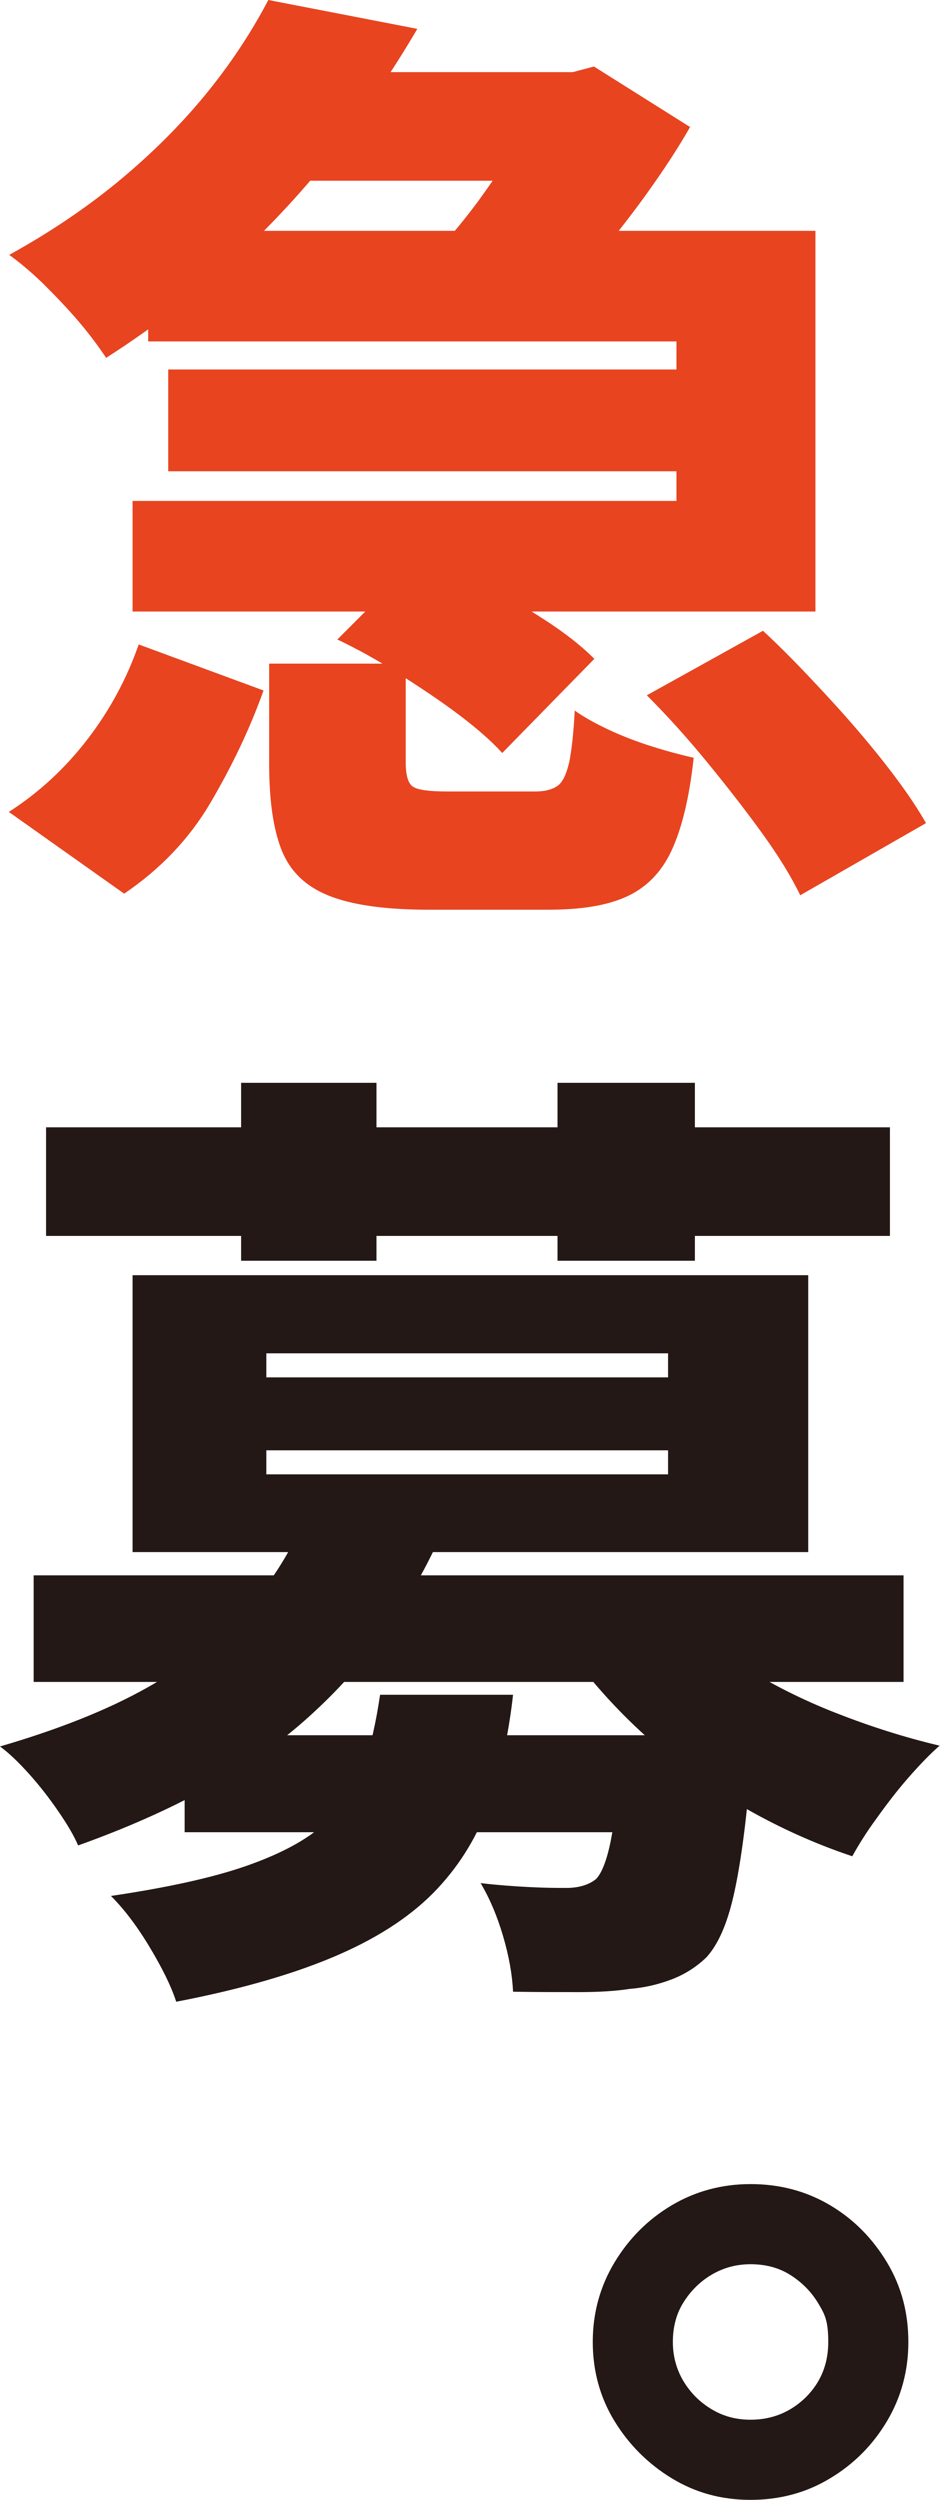
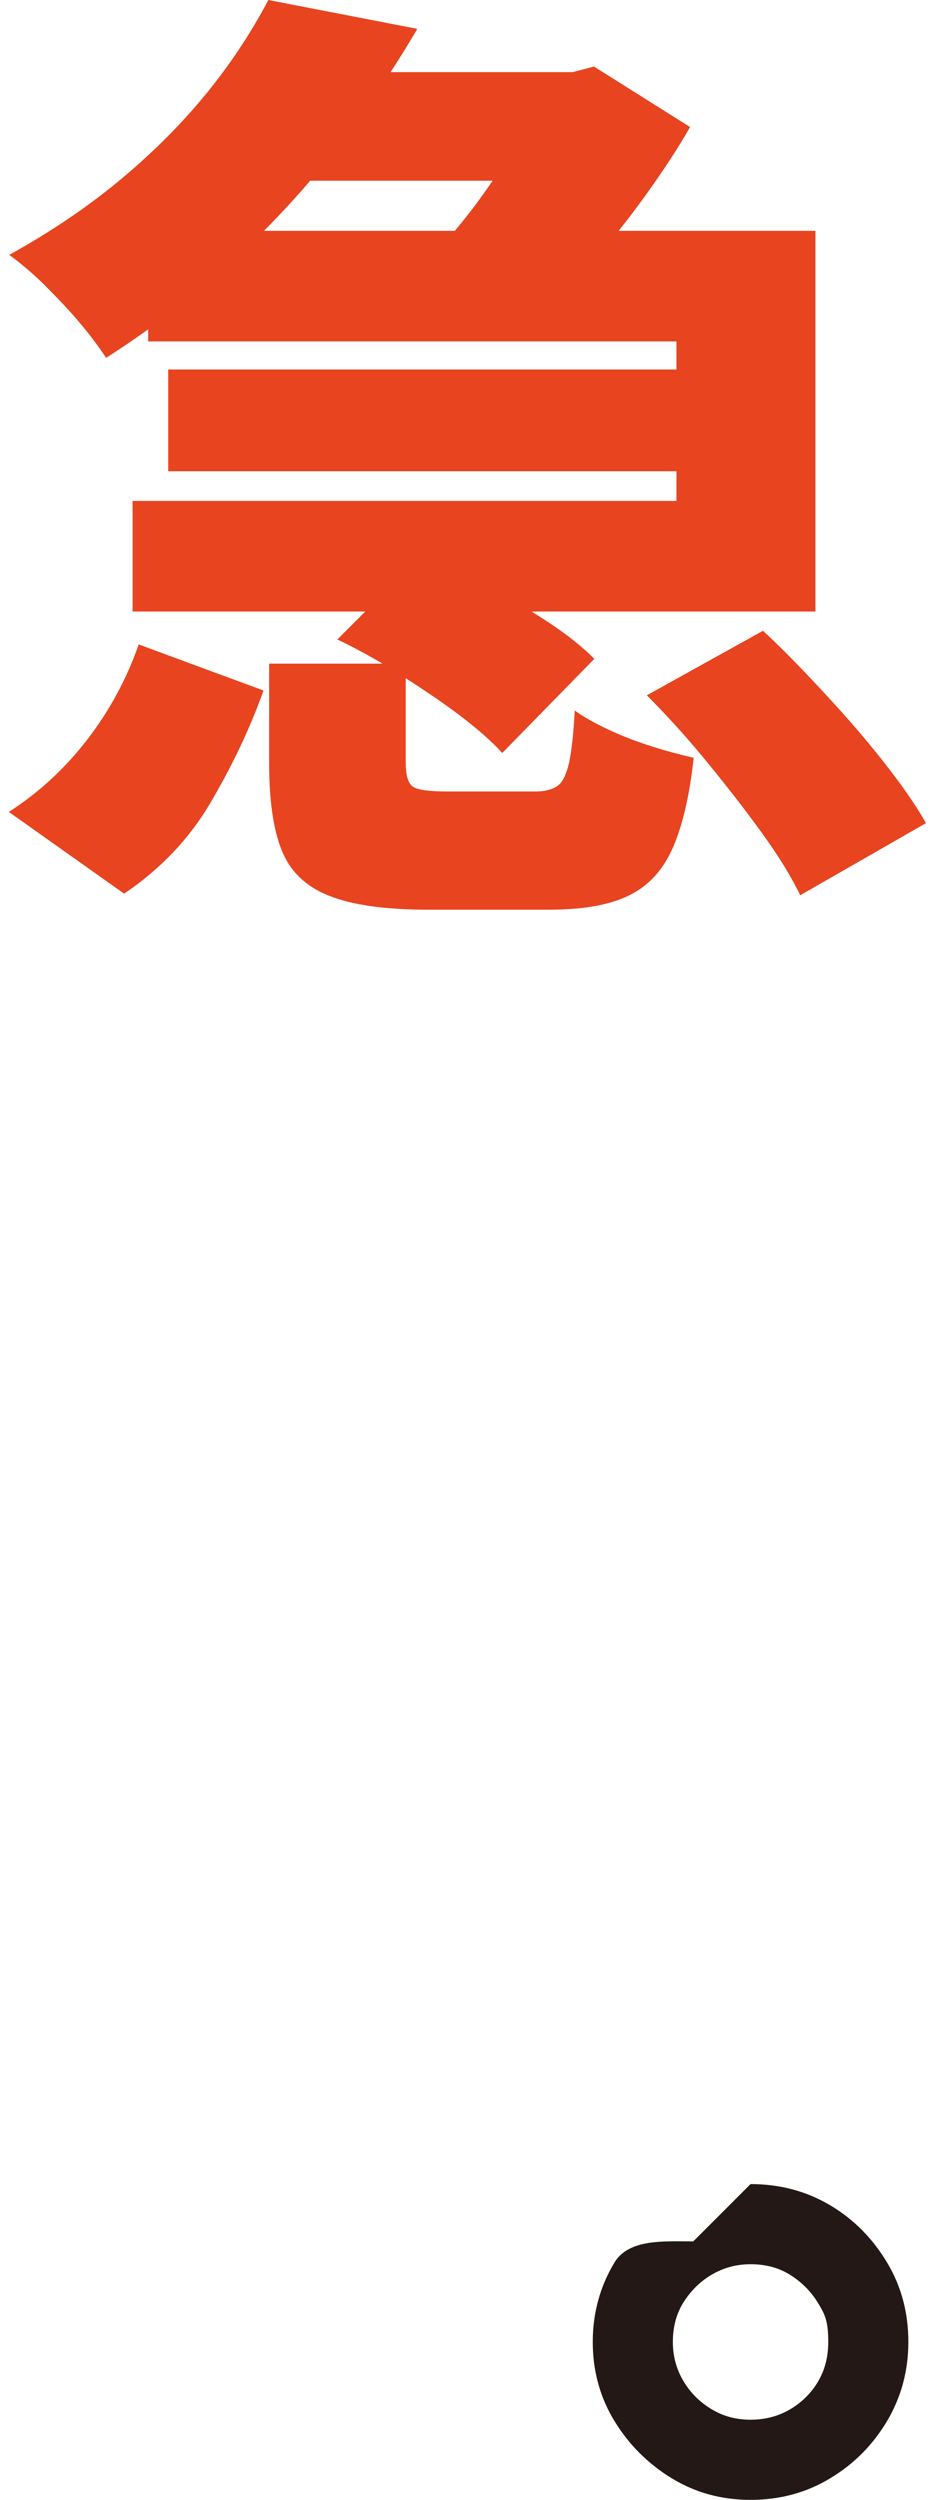
<svg xmlns="http://www.w3.org/2000/svg" id="_レイヤー_2" version="1.1" viewBox="0 0 234.7 623.8">
  <defs>
    <style>
      .st0 {
        fill: #231815;
      }

      .st1 {
        fill: #e84420;
      }
    </style>
  </defs>
  <path class="st1" d="M67,0l37.2,7.2c-6.1,10.4-12.9,20.4-20.4,30.1-7.5,9.7-16,18.8-25.3,27.5-9.4,8.6-20,16.8-32,24.5-1.8-2.7-4-5.7-6.8-9s-5.8-6.4-8.9-9.5c-3.1-3-6-5.4-8.5-7.2,10.7-5.9,20.2-12.4,28.4-19.3s15.4-14.2,21.5-21.8S63.1,7.4,67,0ZM34.6,160.8l31.2,11.5c-3.5,9.8-8,19.1-13.3,28.1s-12.5,16.5-21.5,22.6l-28.8-20.4c7.5-4.8,14.1-10.9,19.7-18.2s9.8-15.2,12.7-23.5ZM37,57.6h166.6v95H33.1v-27.6h135.8v-39.8H37v-27.6ZM42,92.2h140.6v25.4H42v-25.4ZM65,18h76.8v27.1h-76.8s0-27.1,0-27.1ZM67.2,165.6h34.1v24.5c0,3.4.6,5.4,1.8,6.2,1.2.8,4,1.2,8.5,1.2h22.1c2.4,0,4.2-.5,5.5-1.4s2.2-2.9,2.9-5.8c.6-2.9,1.1-7.2,1.4-13,2.2,1.6,5.1,3.2,8.5,4.8s7.1,3,10.9,4.2,7.3,2.1,10.3,2.8c-1.1,10.1-3,17.8-5.6,23.3s-6.4,9.2-11.3,11.4c-4.9,2.2-11.3,3.2-19.3,3.2h-30.2c-10.7,0-19-1.2-24.7-3.5-5.8-2.3-9.7-6.1-11.8-11.4s-3.1-12.5-3.1-21.6v-25h0ZM84.2,159.6l21.4-21.4c5,2.1,10.1,4.6,15.5,7.6,5.4,3,10.5,6,15.4,9.2,4.9,3.2,8.8,6.3,11.9,9.4l-23,23.5c-2.7-3-6.4-6.2-10.9-9.6s-9.5-6.7-14.8-10.1-10.4-6.2-15.4-8.6ZM135.1,18h7.9l5.3-1.4,24,15.1c-2.9,5.1-6.5,10.6-10.8,16.6s-8.8,11.6-13.4,17.2-9,10.4-13.2,14.8c-3.4-2.7-7.6-5.7-12.7-9s-9.7-6-13.7-8c3.5-3.7,7-7.9,10.6-12.7,3.5-4.8,6.7-9.5,9.6-14.2,2.9-4.6,5-8.6,6.5-12v-6.2h0ZM161.5,173.5l29-16.1c5,4.6,10,9.8,15.2,15.4,5.2,5.6,10.1,11.2,14.6,16.9s8.2,10.9,10.9,15.7l-31.4,18c-2.2-4.6-5.4-9.8-9.6-15.6-4.2-5.8-8.8-11.7-13.8-17.8-5-6.1-10-11.6-15-16.6h0Z" />
-   <path class="st0" d="M75.4,380.4l33.6,5c-8,17-19,31.6-32.9,43.9-13.9,12.3-32.8,22.7-56.6,31.2-1.1-2.6-2.8-5.4-5-8.6-2.2-3.2-4.6-6.3-7.2-9.2C4.6,439.7,2.2,437.4,0,435.8c14.4-4.2,26.6-9,36.6-14.6s18.1-11.9,24.4-18.8,11-14.3,14.4-22ZM8.4,393.1h217.2v26.6H8.4v-26.6ZM11.5,281.3h210.7v27.1H11.5v-27.1ZM95,422.9h33.1c-1.1,9.9-3.1,18.9-5.9,26.9-2.8,8-7.1,15.2-13,21.5s-14,11.8-24.5,16.4-24,8.6-40.7,11.8c-1.3-4-3.6-8.6-6.8-13.9s-6.4-9.4-9.5-12.5c14.2-2.1,25.6-4.6,34.1-7.6,8.5-3,15-6.5,19.4-10.6s7.6-8.8,9.5-14,3.2-11.3,4.2-18ZM33.1,318.2h168.7v69.1H33.1v-69.1ZM46.1,433h121.2v24.2H46.1v-24.2ZM60.2,270.2h33.8v44.4h-33.8v-44.4ZM66.5,337.7v6h100.3v-6h-100.3ZM66.5,361.9v6h100.3v-6h-100.3ZM155,433h32.9c-.2,5.4-.4,9.1-.7,11-1.1,12.6-2.5,22.4-4.1,29.3s-3.8,11.9-6.7,15.1c-2.7,2.6-5.7,4.4-8.9,5.6-3.2,1.2-6.6,2-10.3,2.3-3.2.5-7.4.8-12.5.8s-10.6,0-16.6-.1c-.2-4.2-1-8.8-2.5-13.9-1.5-5.1-3.4-9.5-5.6-13.2,4.3.5,8.4.8,12.4,1s6.9.2,9,.2c3,0,5.5-.7,7.4-2.2,1.4-1.4,2.7-4.6,3.7-9.6,1-5,1.9-12.6,2.5-22.8v-3.6h0ZM139.2,270.2h34.3v44.4h-34.3v-44.4h0ZM168.7,402c4.5,5,10.2,9.6,17,13.9s14.5,8.2,22.9,11.5,17.1,6.1,26,8.2c-2.4,2.1-5,4.8-7.8,8s-5.4,6.6-7.9,10.1c-2.5,3.4-4.5,6.6-6.1,9.5-9.6-3.2-18.8-7.4-27.6-12.5-8.8-5.1-16.8-11-24.1-17.6-7.3-6.6-13.6-13.7-19.1-21.2l26.6-9.8h0Z" />
-   <path class="st0" d="M187.4,545c7.4,0,14,1.8,19.9,5.3s10.6,8.3,14.2,14.3,5.3,12.6,5.3,19.8-1.8,13.8-5.3,19.7-8.2,10.7-14.2,14.3c-5.9,3.6-12.6,5.4-19.9,5.4s-13.8-1.8-19.7-5.4c-5.9-3.6-10.7-8.4-14.3-14.3-3.6-5.9-5.4-12.5-5.4-19.7s1.8-13.8,5.4-19.8c3.6-6,8.4-10.8,14.3-14.3s12.5-5.3,19.7-5.3ZM187.4,603.8c5.4,0,10-1.9,13.8-5.6,3.8-3.8,5.6-8.4,5.6-13.8s-.9-7-2.6-9.8-4.1-5.2-7-7-6.2-2.6-9.8-2.6-6.8.9-9.7,2.6-5.3,4.1-7.1,7-2.6,6.2-2.6,9.8.9,6.8,2.6,9.7c1.8,3,4.1,5.3,7.1,7.1s6.2,2.6,9.7,2.6Z" />
+   <path class="st0" d="M187.4,545c7.4,0,14,1.8,19.9,5.3s10.6,8.3,14.2,14.3,5.3,12.6,5.3,19.8-1.8,13.8-5.3,19.7-8.2,10.7-14.2,14.3c-5.9,3.6-12.6,5.4-19.9,5.4s-13.8-1.8-19.7-5.4c-5.9-3.6-10.7-8.4-14.3-14.3-3.6-5.9-5.4-12.5-5.4-19.7s1.8-13.8,5.4-19.8s12.5-5.3,19.7-5.3ZM187.4,603.8c5.4,0,10-1.9,13.8-5.6,3.8-3.8,5.6-8.4,5.6-13.8s-.9-7-2.6-9.8-4.1-5.2-7-7-6.2-2.6-9.8-2.6-6.8.9-9.7,2.6-5.3,4.1-7.1,7-2.6,6.2-2.6,9.8.9,6.8,2.6,9.7c1.8,3,4.1,5.3,7.1,7.1s6.2,2.6,9.7,2.6Z" />
</svg>